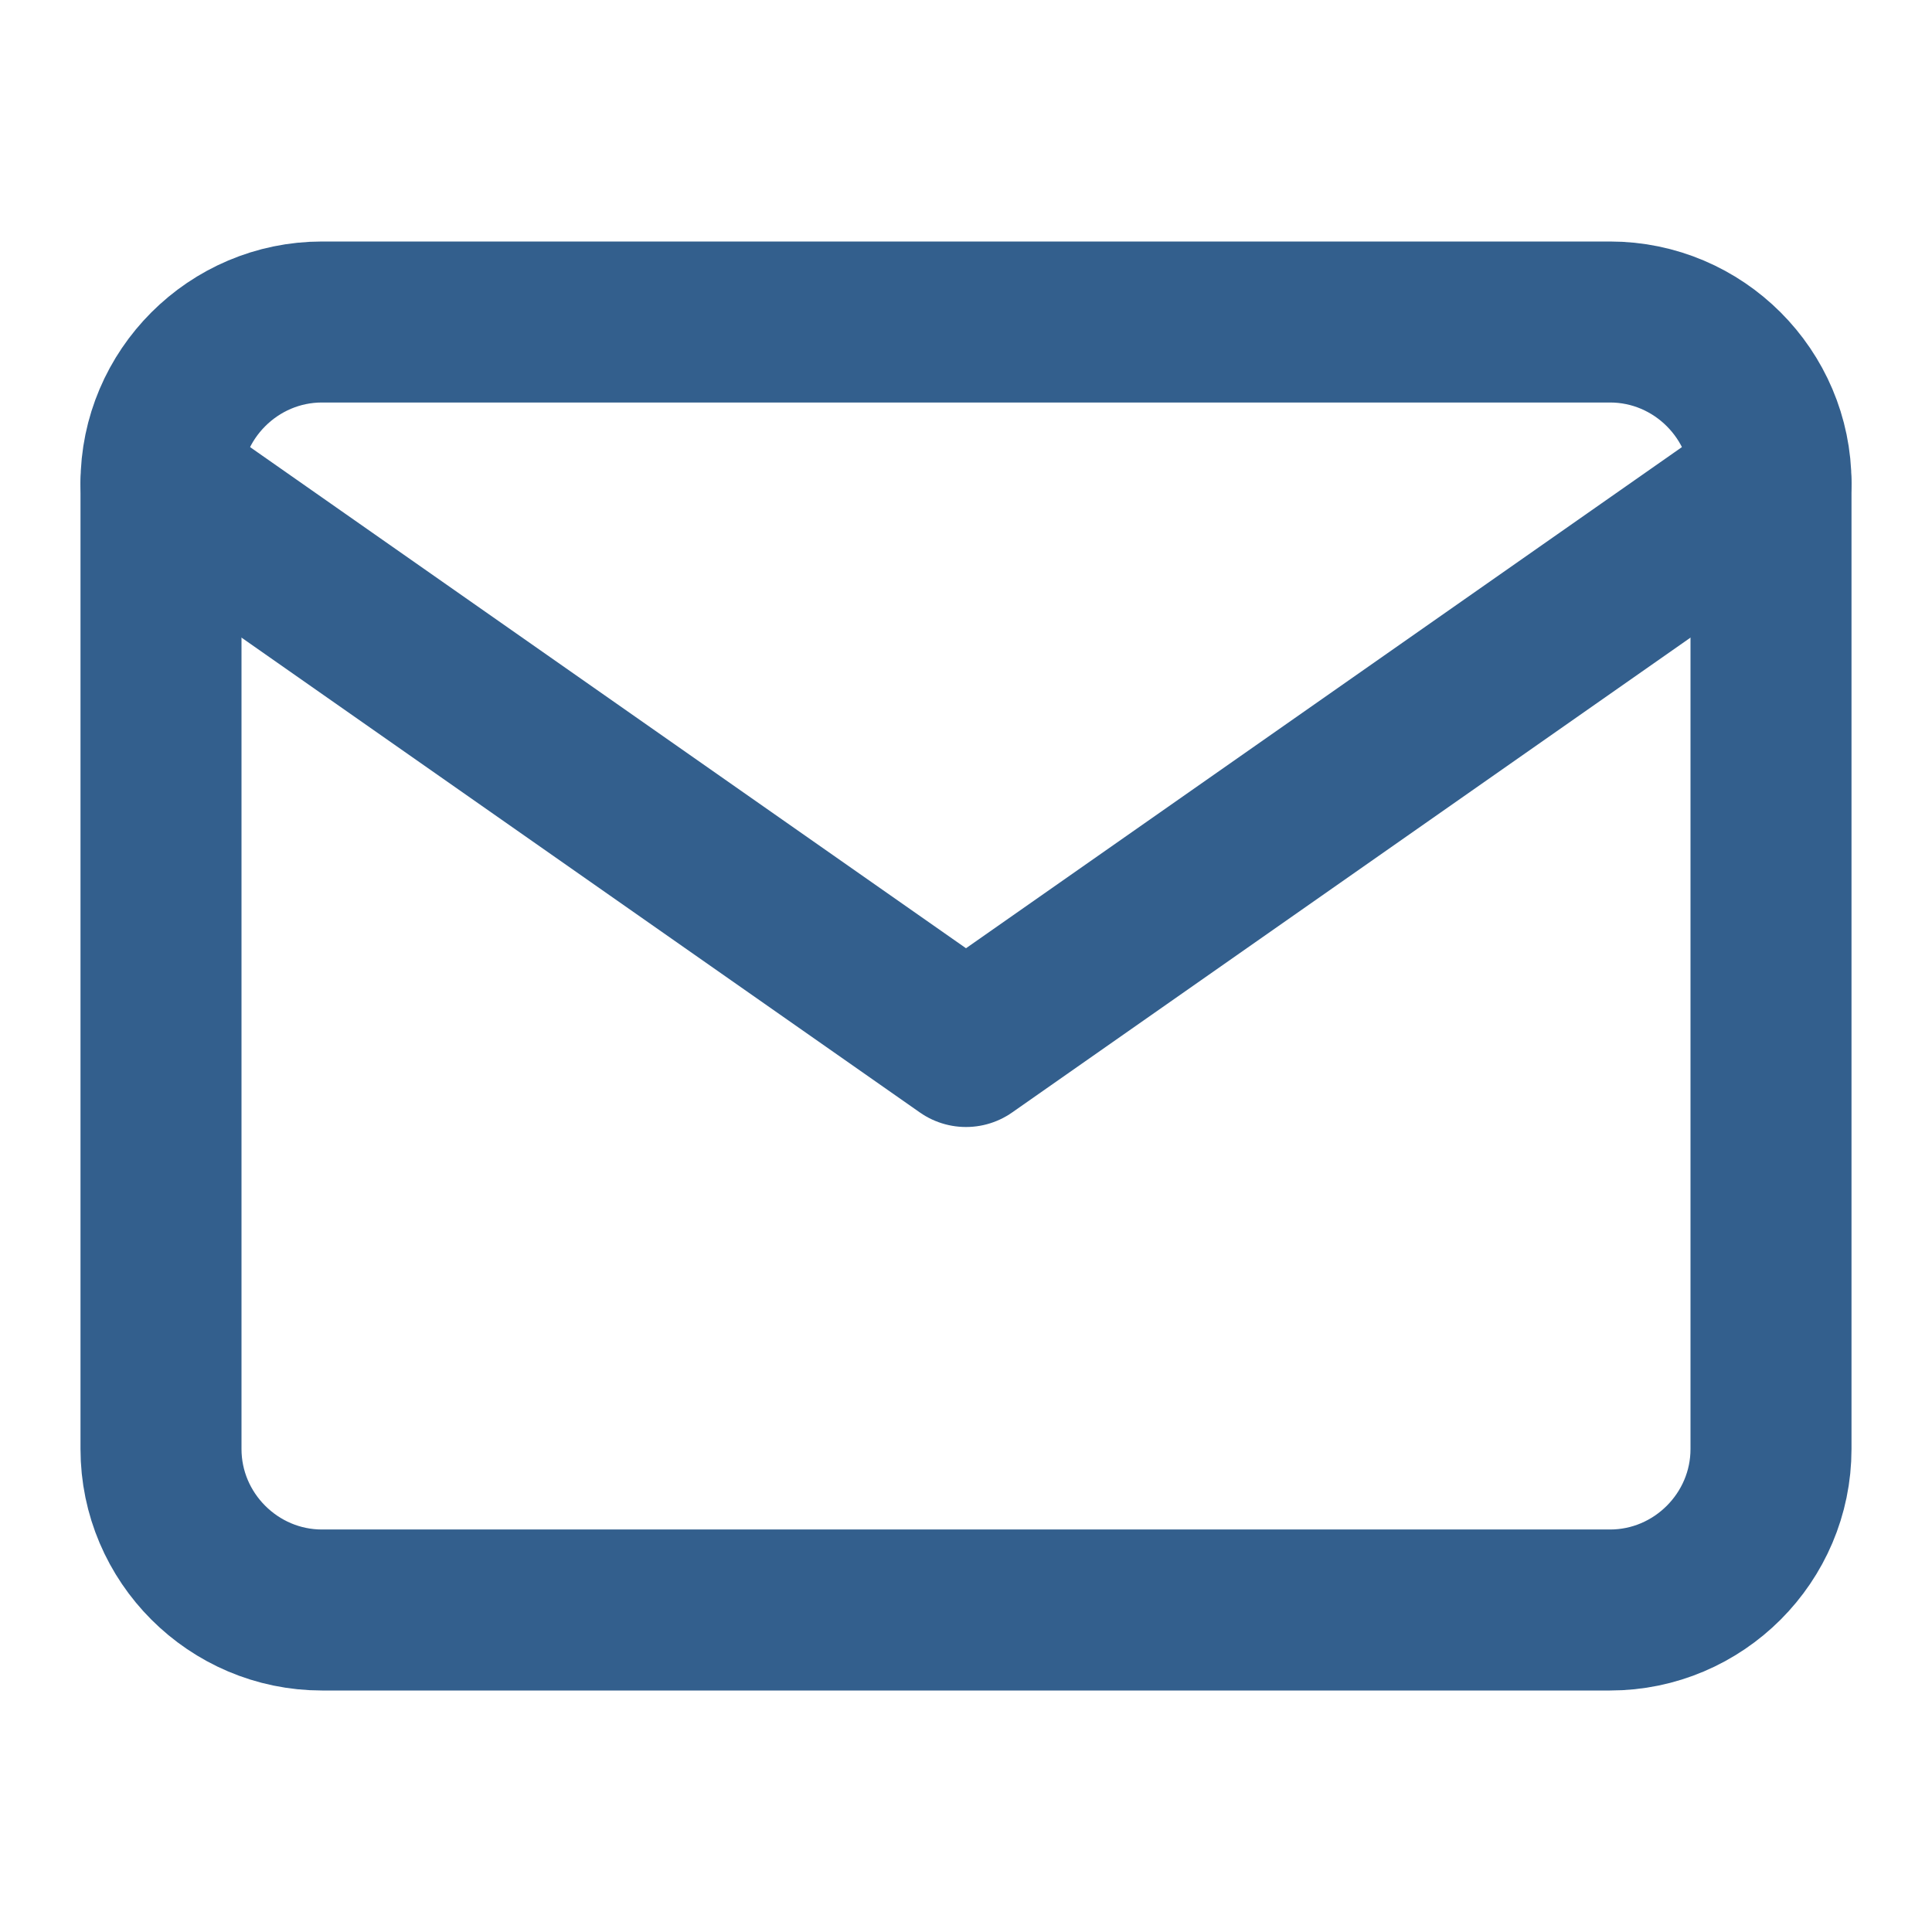
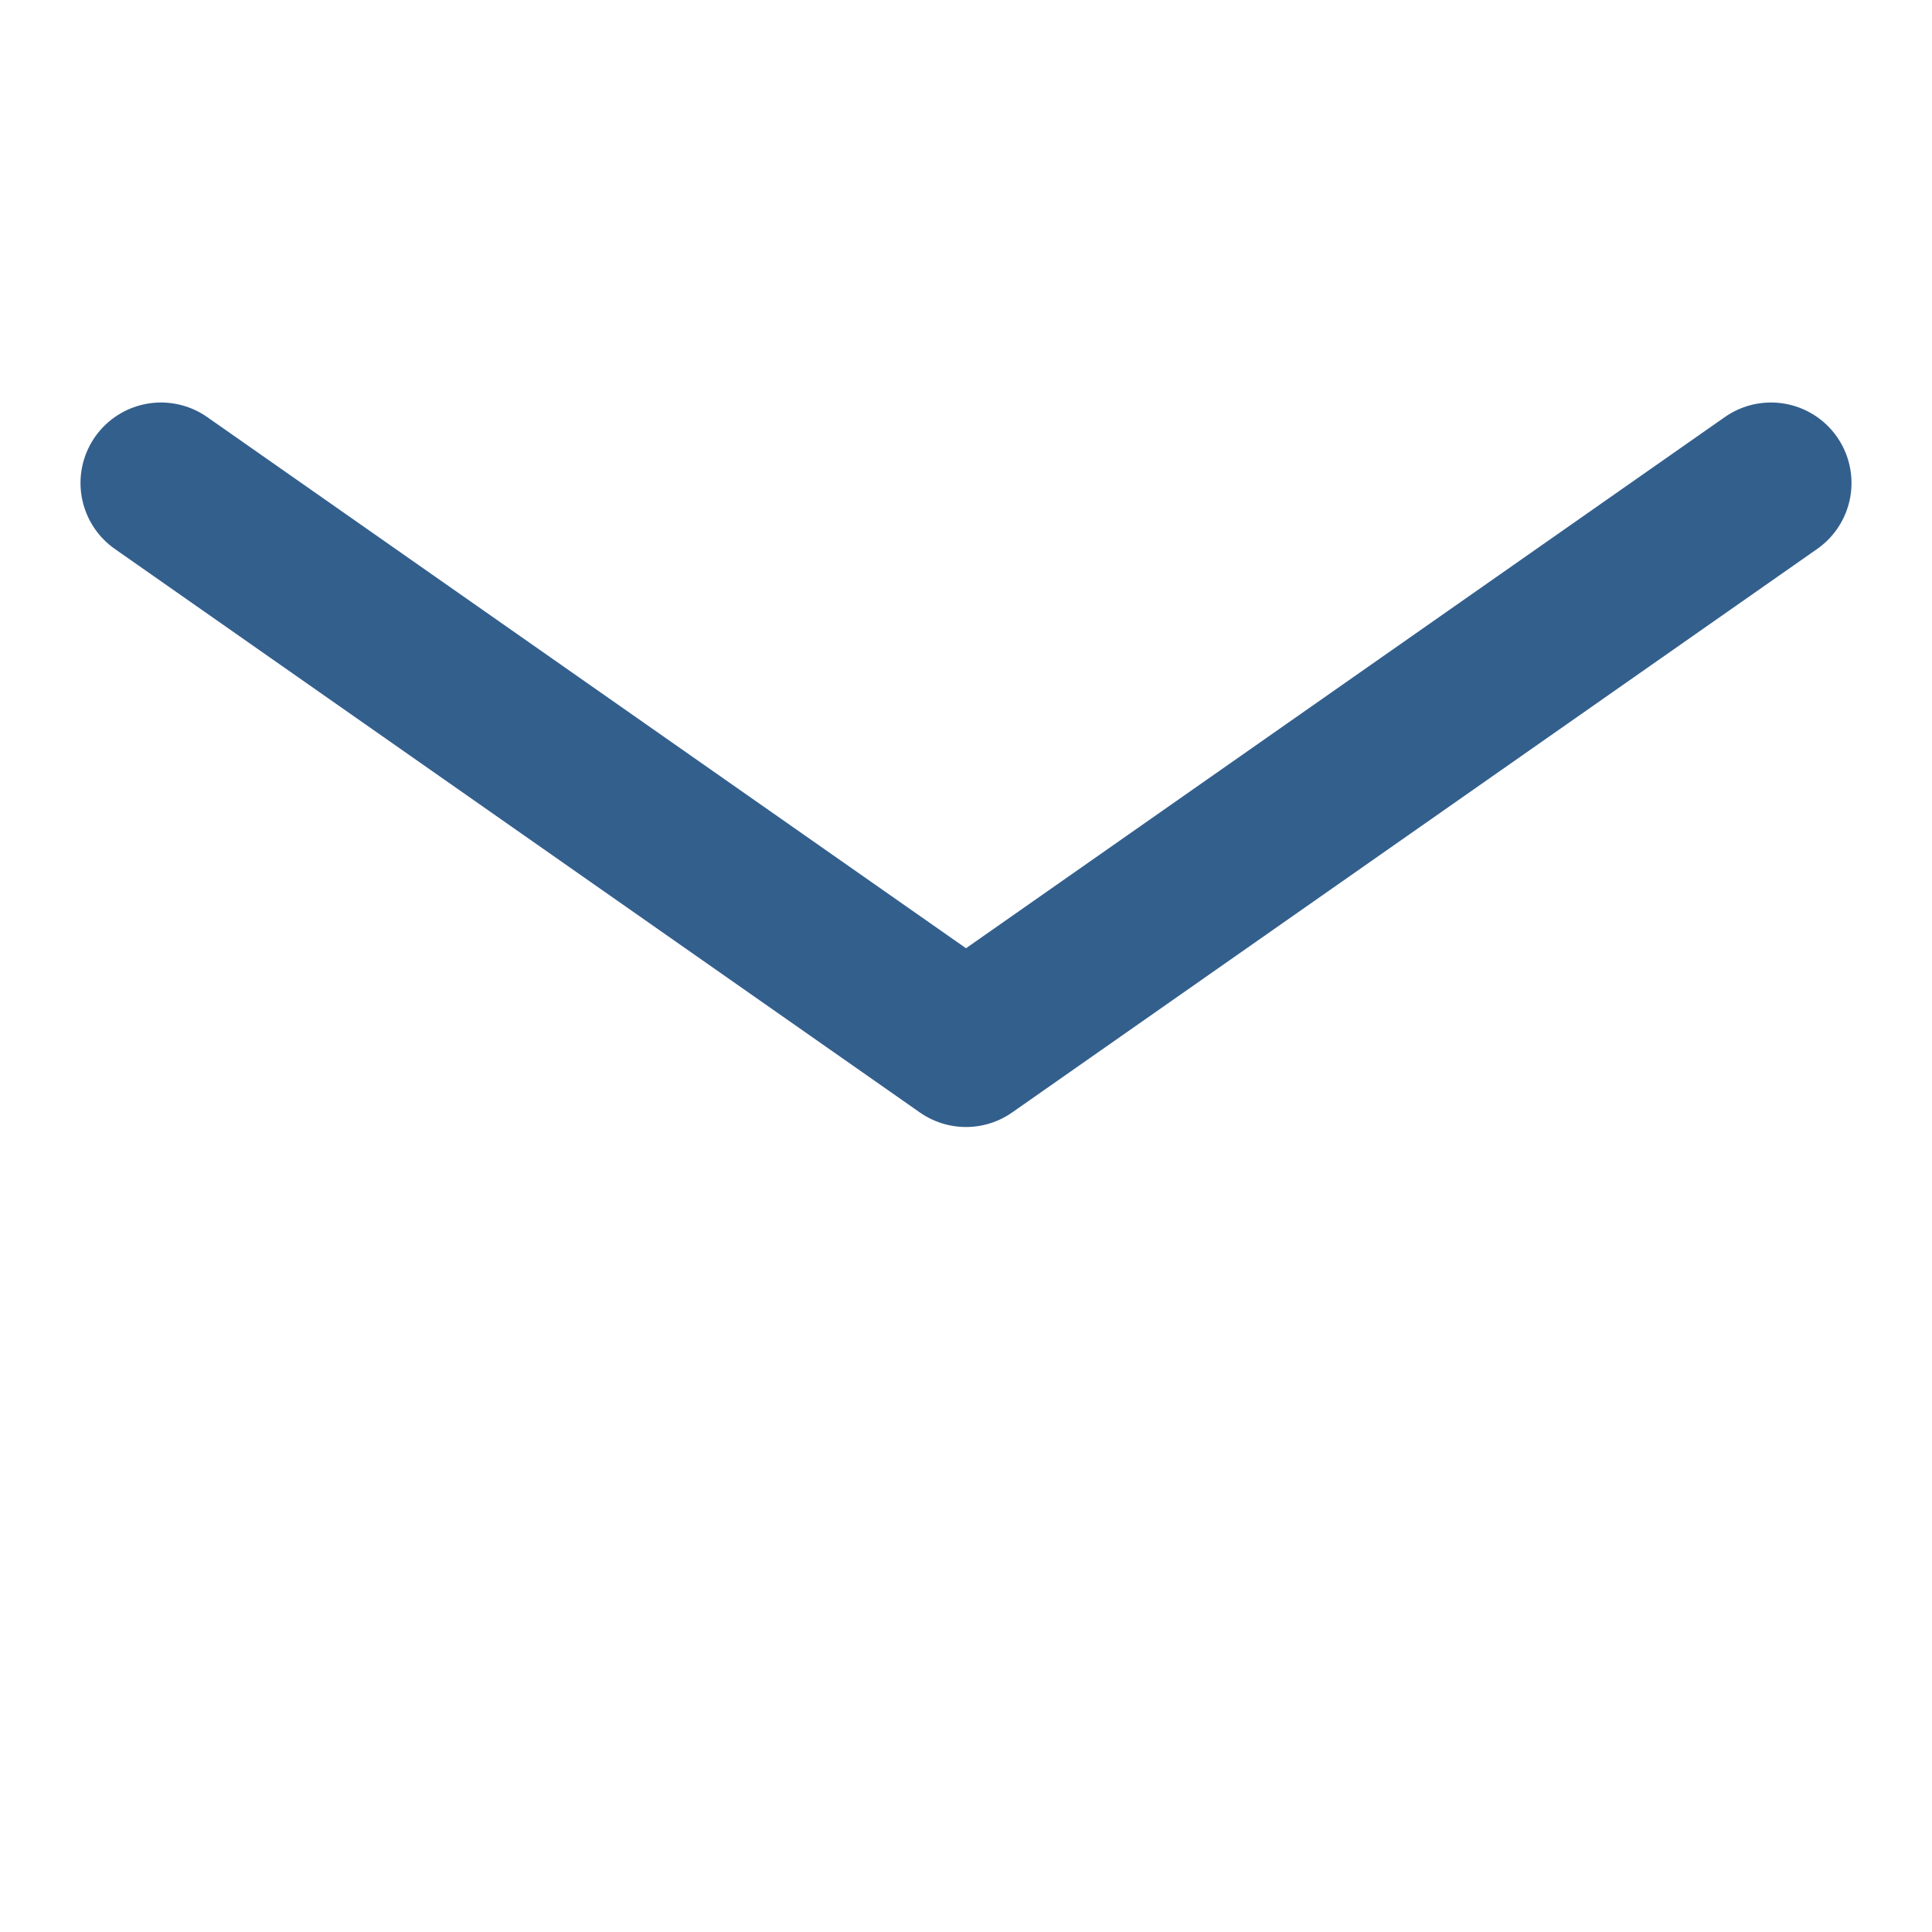
<svg xmlns="http://www.w3.org/2000/svg" width="24" height="24" viewBox="0 0 24 24" fill="none">
  <g id="mail">
-     <path id="Vector" d="M4 4H20C21.1 4 22 4.9 22 6V18C22 19.1 21.1 20 20 20H4C2.9 20 2 19.1 2 18V6C2 4.9 2.9 4 4 4Z" stroke="#335F8D" stroke-width="2" stroke-linecap="round" stroke-linejoin="round" />
    <path id="Vector_2" d="M22 6L12 13L2 6" stroke="#335F8D" stroke-width="2" stroke-linecap="round" stroke-linejoin="round" />
  </g>
</svg>